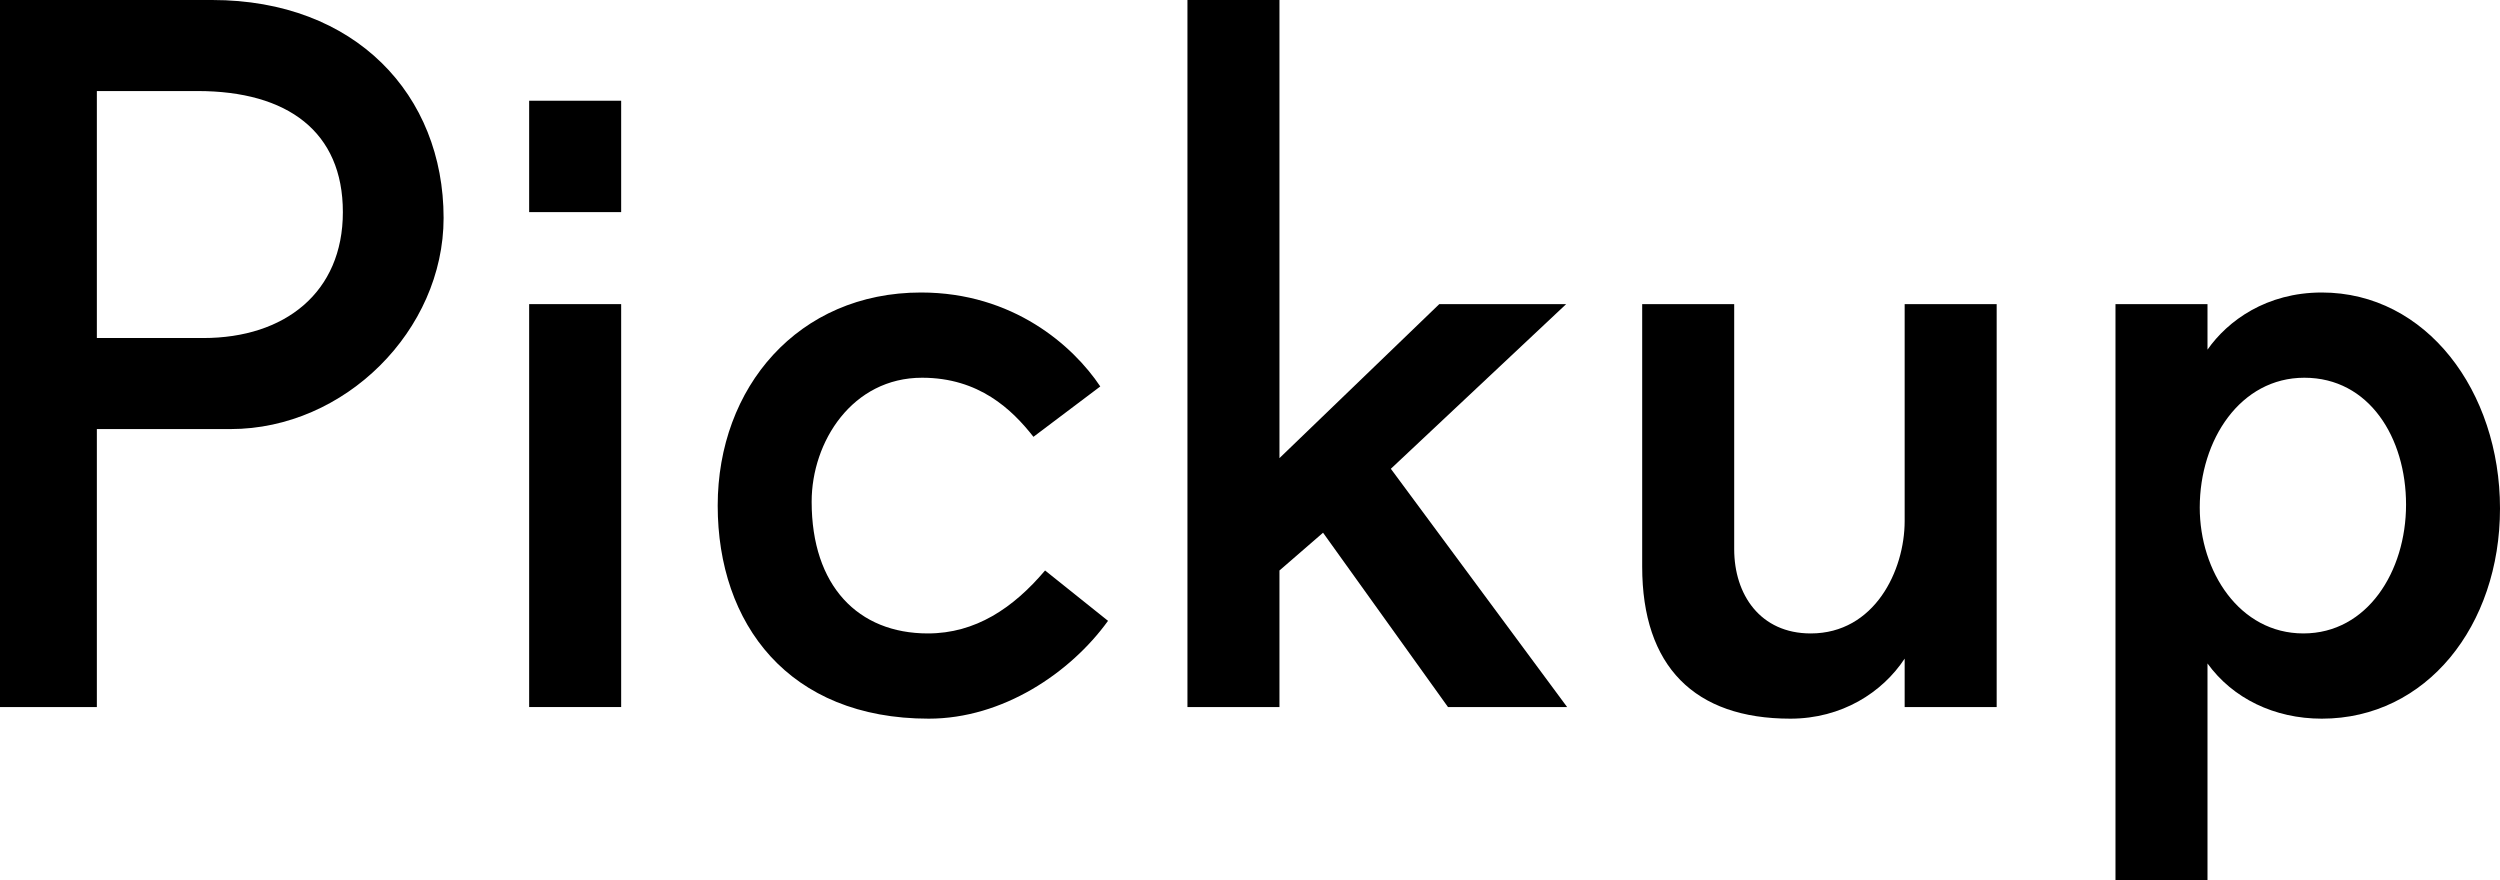
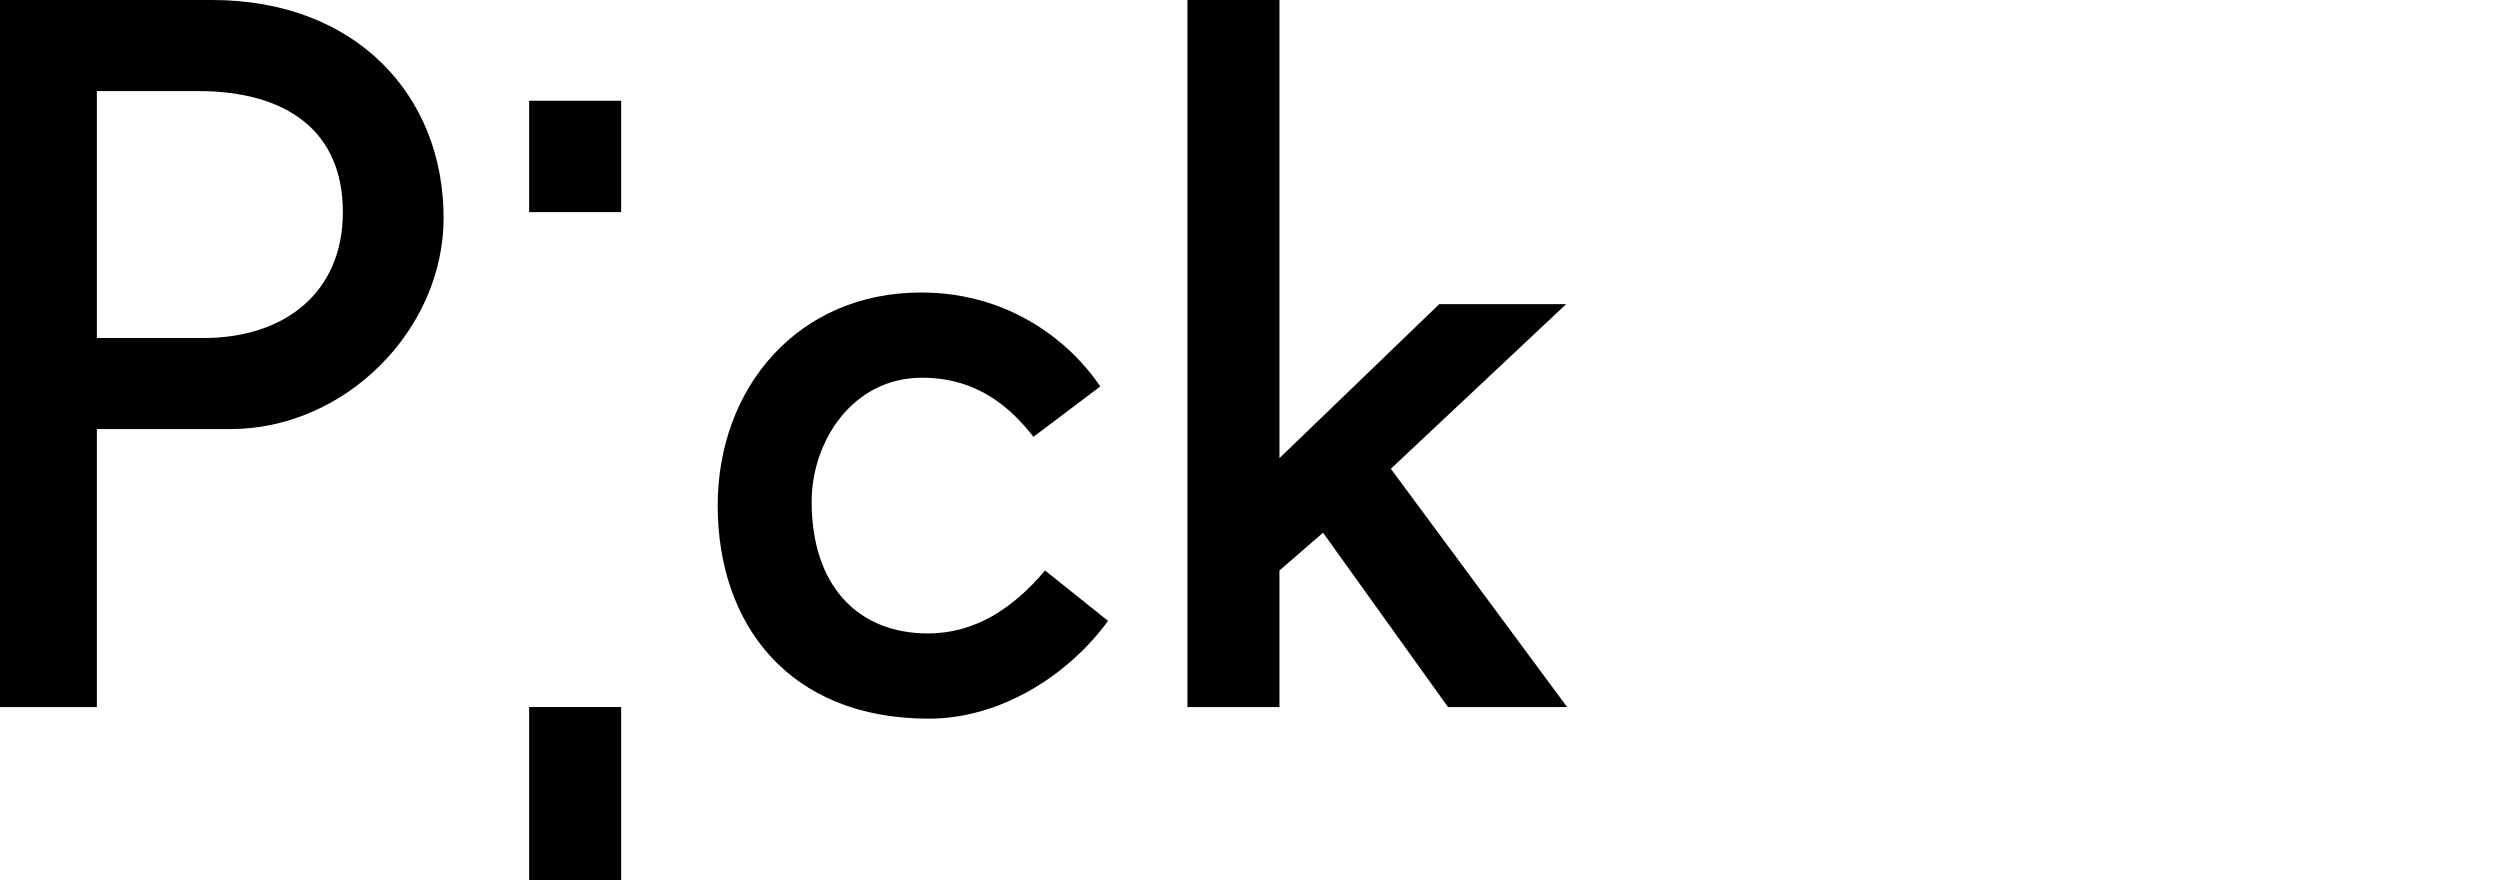
<svg xmlns="http://www.w3.org/2000/svg" id="_レイヤー_2" data-name="レイヤー 2" width="154.87" height="54.54" viewBox="0 0 154.87 54.54">
  <g id="_文字" data-name="文字">
    <g>
      <path d="M14.28,26.58H6v17.22H0V0h13.14c8.88,0,14.34,5.88,14.34,13.5,0,6.96-6.12,13.08-13.2,13.08ZM12.24,5.64h-6.24v15.3h6.6c5.04,0,8.64-2.82,8.64-7.8s-3.42-7.5-9-7.5Z" />
-       <path d="M32.78,13.14v-6.9h5.7v6.9h-5.7ZM32.78,43.8v-24.96h5.7v24.96h-5.7Z" />
+       <path d="M32.78,13.14v-6.9h5.7v6.9h-5.7ZM32.78,43.8h5.7v24.96h-5.7Z" />
      <path d="M57.54,44.52c-8.7,0-13.08-5.88-13.08-13.2s4.98-13.2,12.6-13.2c5.7,0,9.42,3.3,11.1,5.82l-4.14,3.12c-1.32-1.68-3.36-3.66-6.9-3.66-4.32,0-6.84,3.96-6.84,7.68,0,5.22,2.88,8.16,7.2,8.16,2.94,0,5.28-1.56,7.26-3.9l3.9,3.12c-2.34,3.24-6.54,6.06-11.1,6.06Z" />
      <path d="M89.7,43.8l-7.74-10.8-2.7,2.34v8.46h-5.7V0h5.7v28.38l9.9-9.54h7.86l-10.86,10.2,10.92,14.76h-7.38Z" />
-       <path d="M117.99,43.8v-3c-1.38,2.1-3.9,3.72-7.08,3.72-5.94,0-9.18-3.24-9.18-9.42v-16.26h5.7v15.18c0,2.82,1.62,5.22,4.74,5.22,3.96,0,5.82-3.9,5.82-6.96v-13.44h5.7v24.96h-5.7Z" />
-       <path d="M143.83,44.52c-2.94,0-5.52-1.26-7.08-3.42v13.44h-5.7V18.84h5.7v2.82c1.26-1.8,3.66-3.54,7.08-3.54,6.48,0,11.04,6.12,11.04,13.38s-4.56,13.02-11.04,13.02ZM142.75,23.4c-3.96,0-6.48,3.84-6.48,8.04,0,3.96,2.46,7.8,6.42,7.8s6.36-3.84,6.36-7.98-2.28-7.86-6.3-7.86Z" />
    </g>
  </g>
</svg>